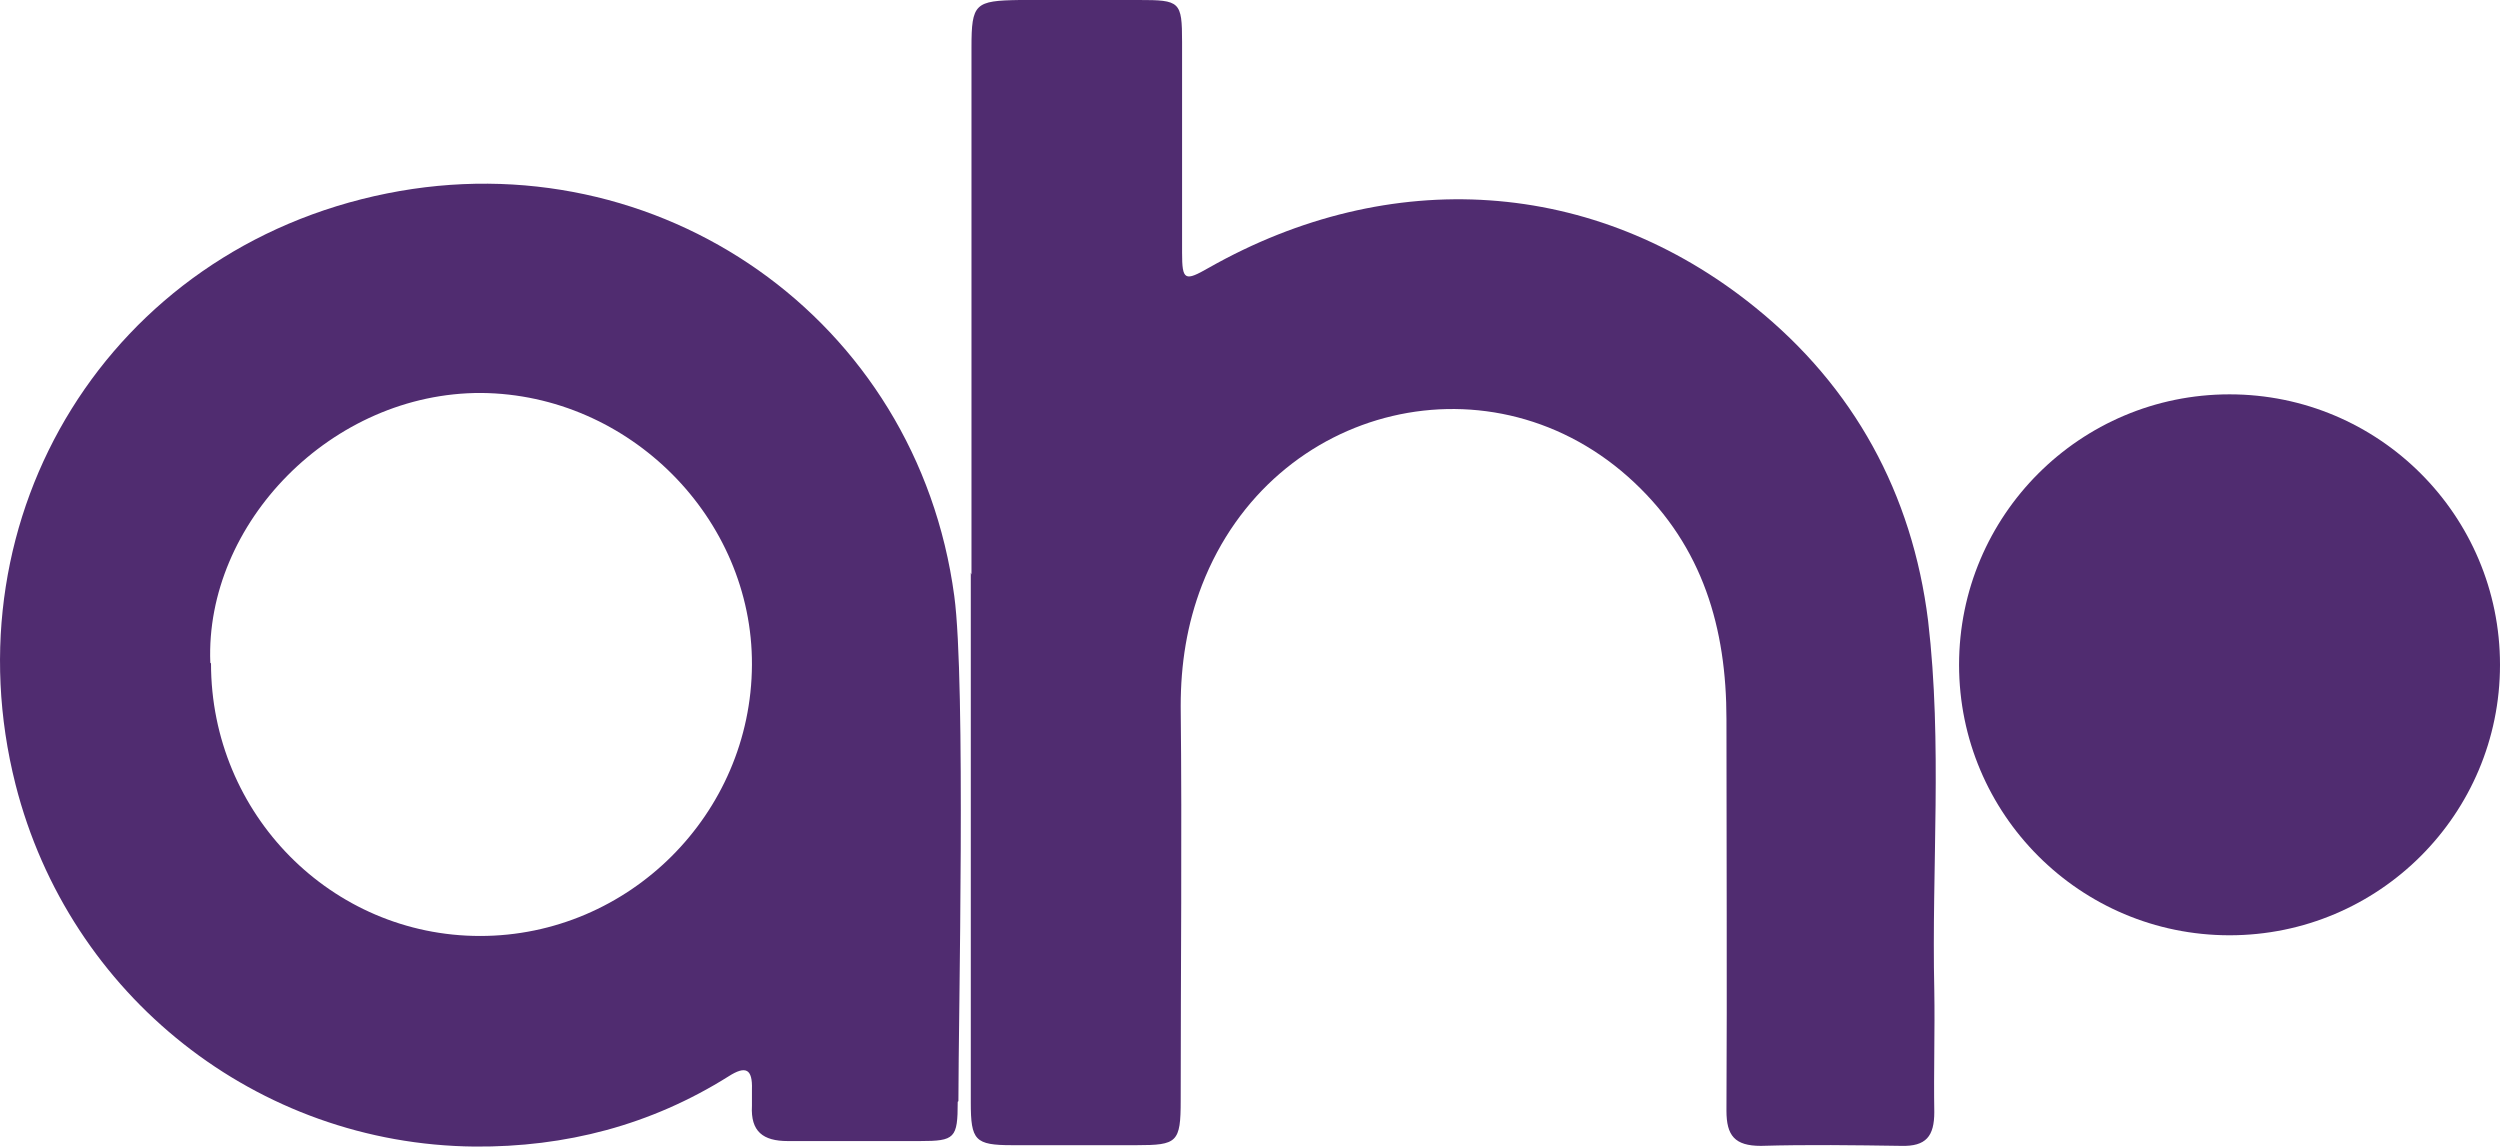
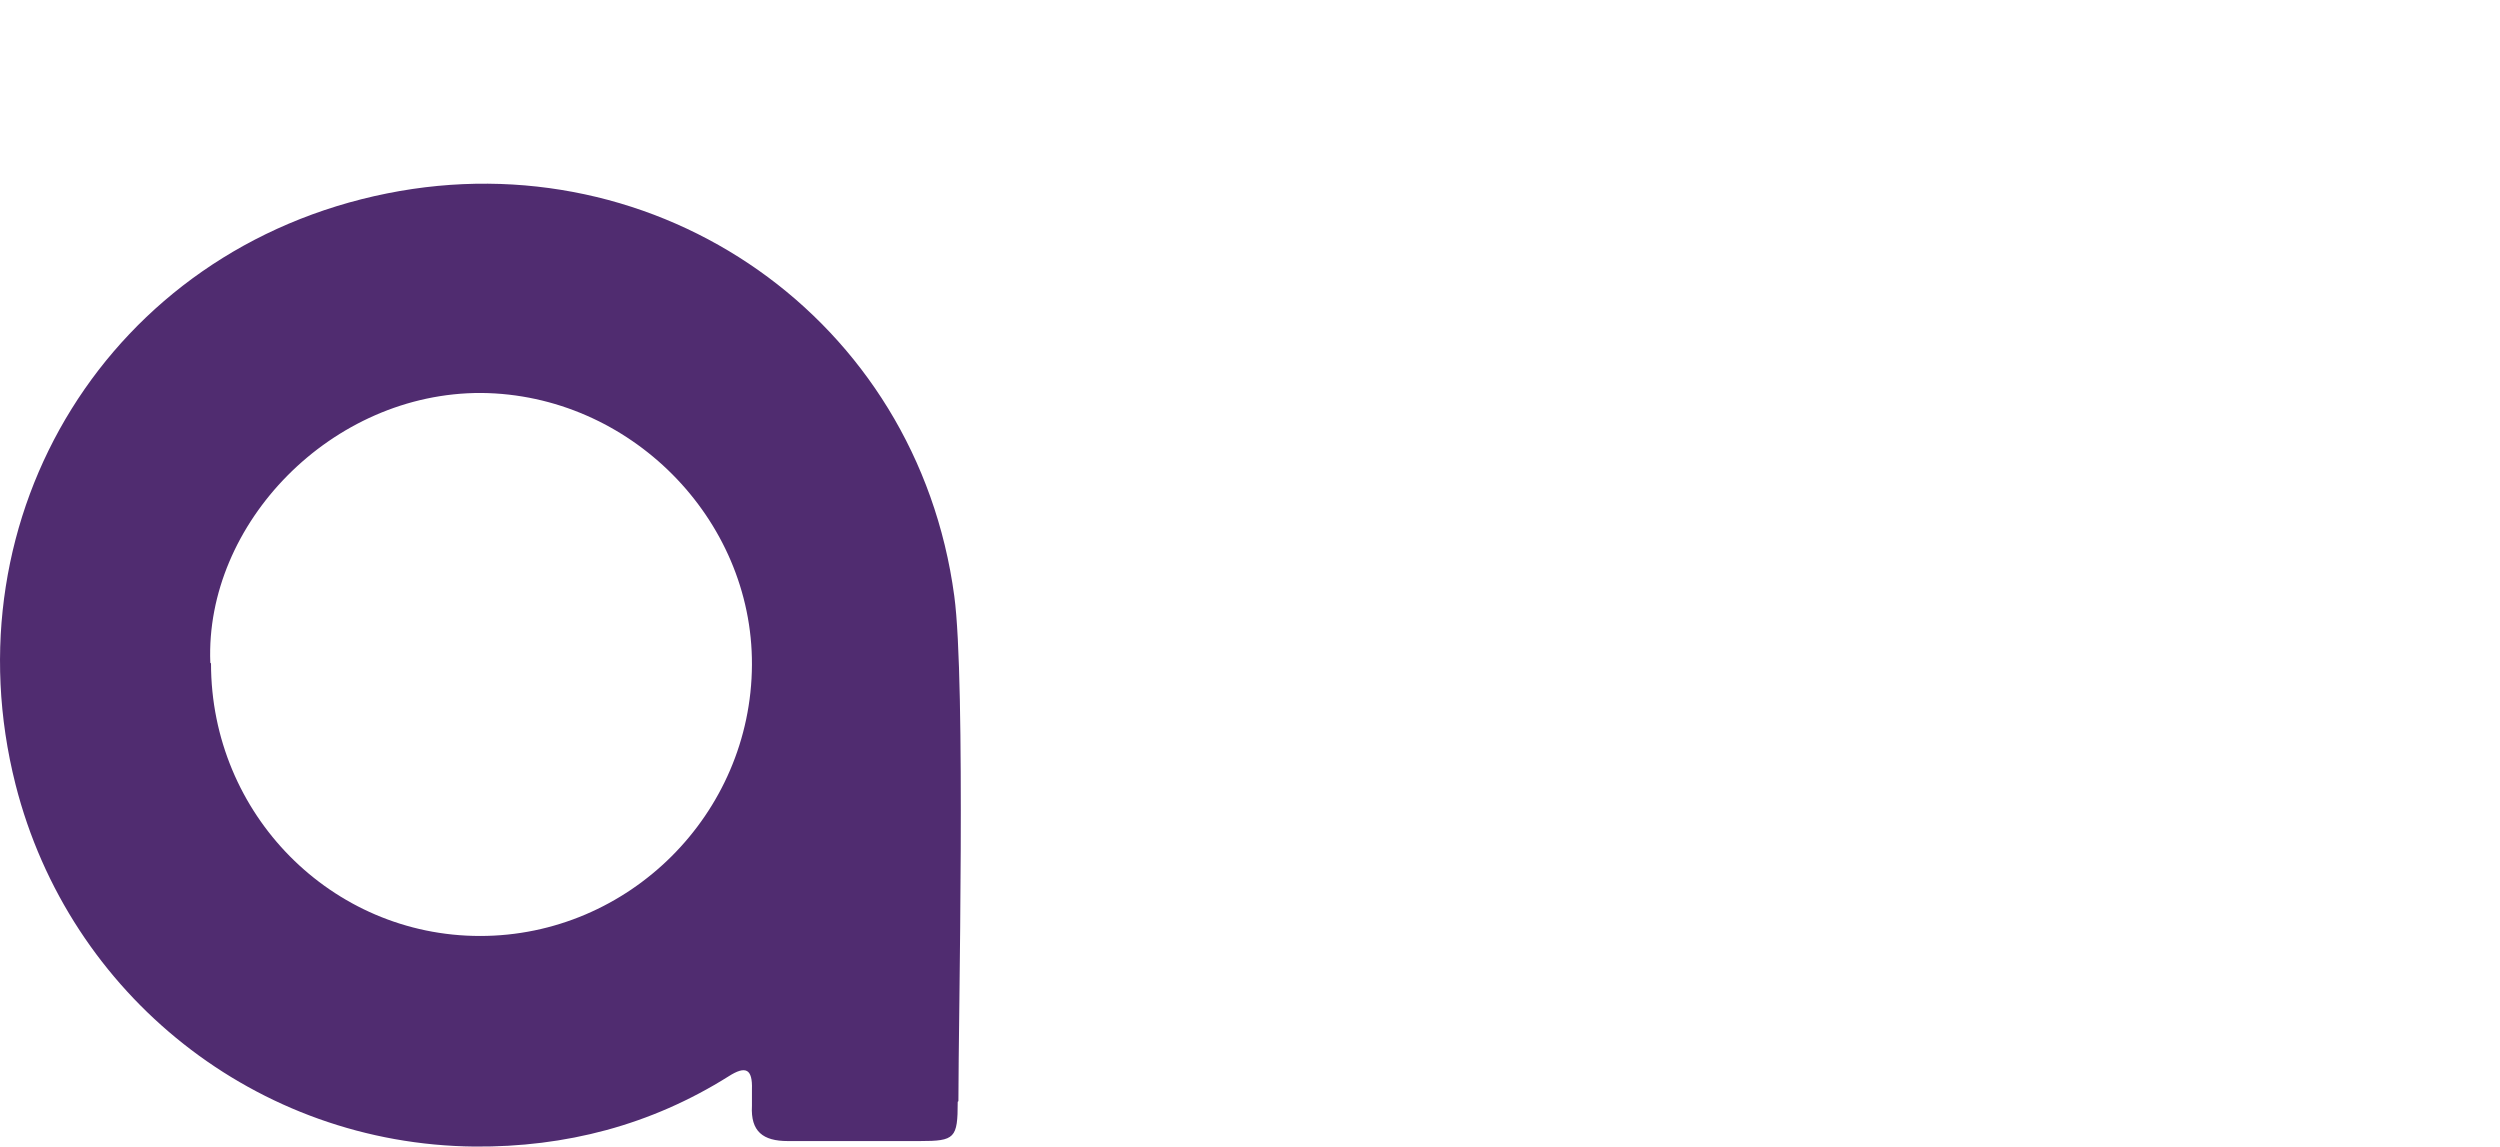
<svg xmlns="http://www.w3.org/2000/svg" viewBox="0 0 363.26 166.6" data-sanitized-data-name="Layer 2" data-name="Layer 2" id="Layer_2">
  <defs>
    <style>
      .cls-1 {
        fill: #502c70;
        stroke-width: 0px;
      }
    </style>
  </defs>
  <g data-sanitized-data-name="Layer 1" data-name="Layer 1" id="Layer_1-2">
-     <circle r="39.3" cy="96.6" cx="323.96" class="cls-1" />
    <g>
      <path d="M139.16,160.1c0,5.3-.4,5.7-5.5,5.7h-19.2c-3.6,0-5.4-1.4-5.2-5.1v-2.4c.1-3-.9-3.5-3.4-1.9-11.3,7.1-23.7,10.3-36.9,10.2-31.6-.3-58.9-21.9-66.7-52.6C-7.64,74.9,15.86,36.2,56.26,28.1c39.4-7.9,77,18.2,82.4,58.5,1.7,12.5.6,61.6.6,73.4l-.1.1ZM30.66,96.4c0,21.9,17.5,39.6,39.1,39.6s39.4-17.7,39.5-39.4c.1-21.3-17.8-39.3-39.3-39.5-21.8-.1-40.2,19-39.4,39.2l.1.1Z" class="cls-1" />
-       <path d="M141.16,83.5V6.9c0-6.4.5-6.8,7-6.9h17.3c6,0,6.3.2,6.3,6.1v30.6c0,4.1.4,4.2,3.9,2.2,26.3-14.9,56-13.1,79.3,5.7,14.4,11.6,22.9,27.1,25.2,45.6,2.1,17.9.5,35.8.9,53.7.1,5.9-.1,11.8,0,17.7,0,3.5-1.2,5-4.8,4.9-6.8-.1-13.6-.2-20.4,0-3.8,0-5-1.5-5-5.1.1-19,0-38,0-56.9,0-13.2-3.4-25-13.4-34.4-20.3-19.1-52.5-11.6-62.8,14.9-2.2,5.7-3.1,11.5-3.1,17.6.2,19.1,0,38.2,0,57.3,0,6.1-.5,6.5-6.4,6.5h-18.1c-5.4,0-6-.7-6-6.2v-77l.1.3Z" class="cls-1" />
    </g>
  </g>
</svg>